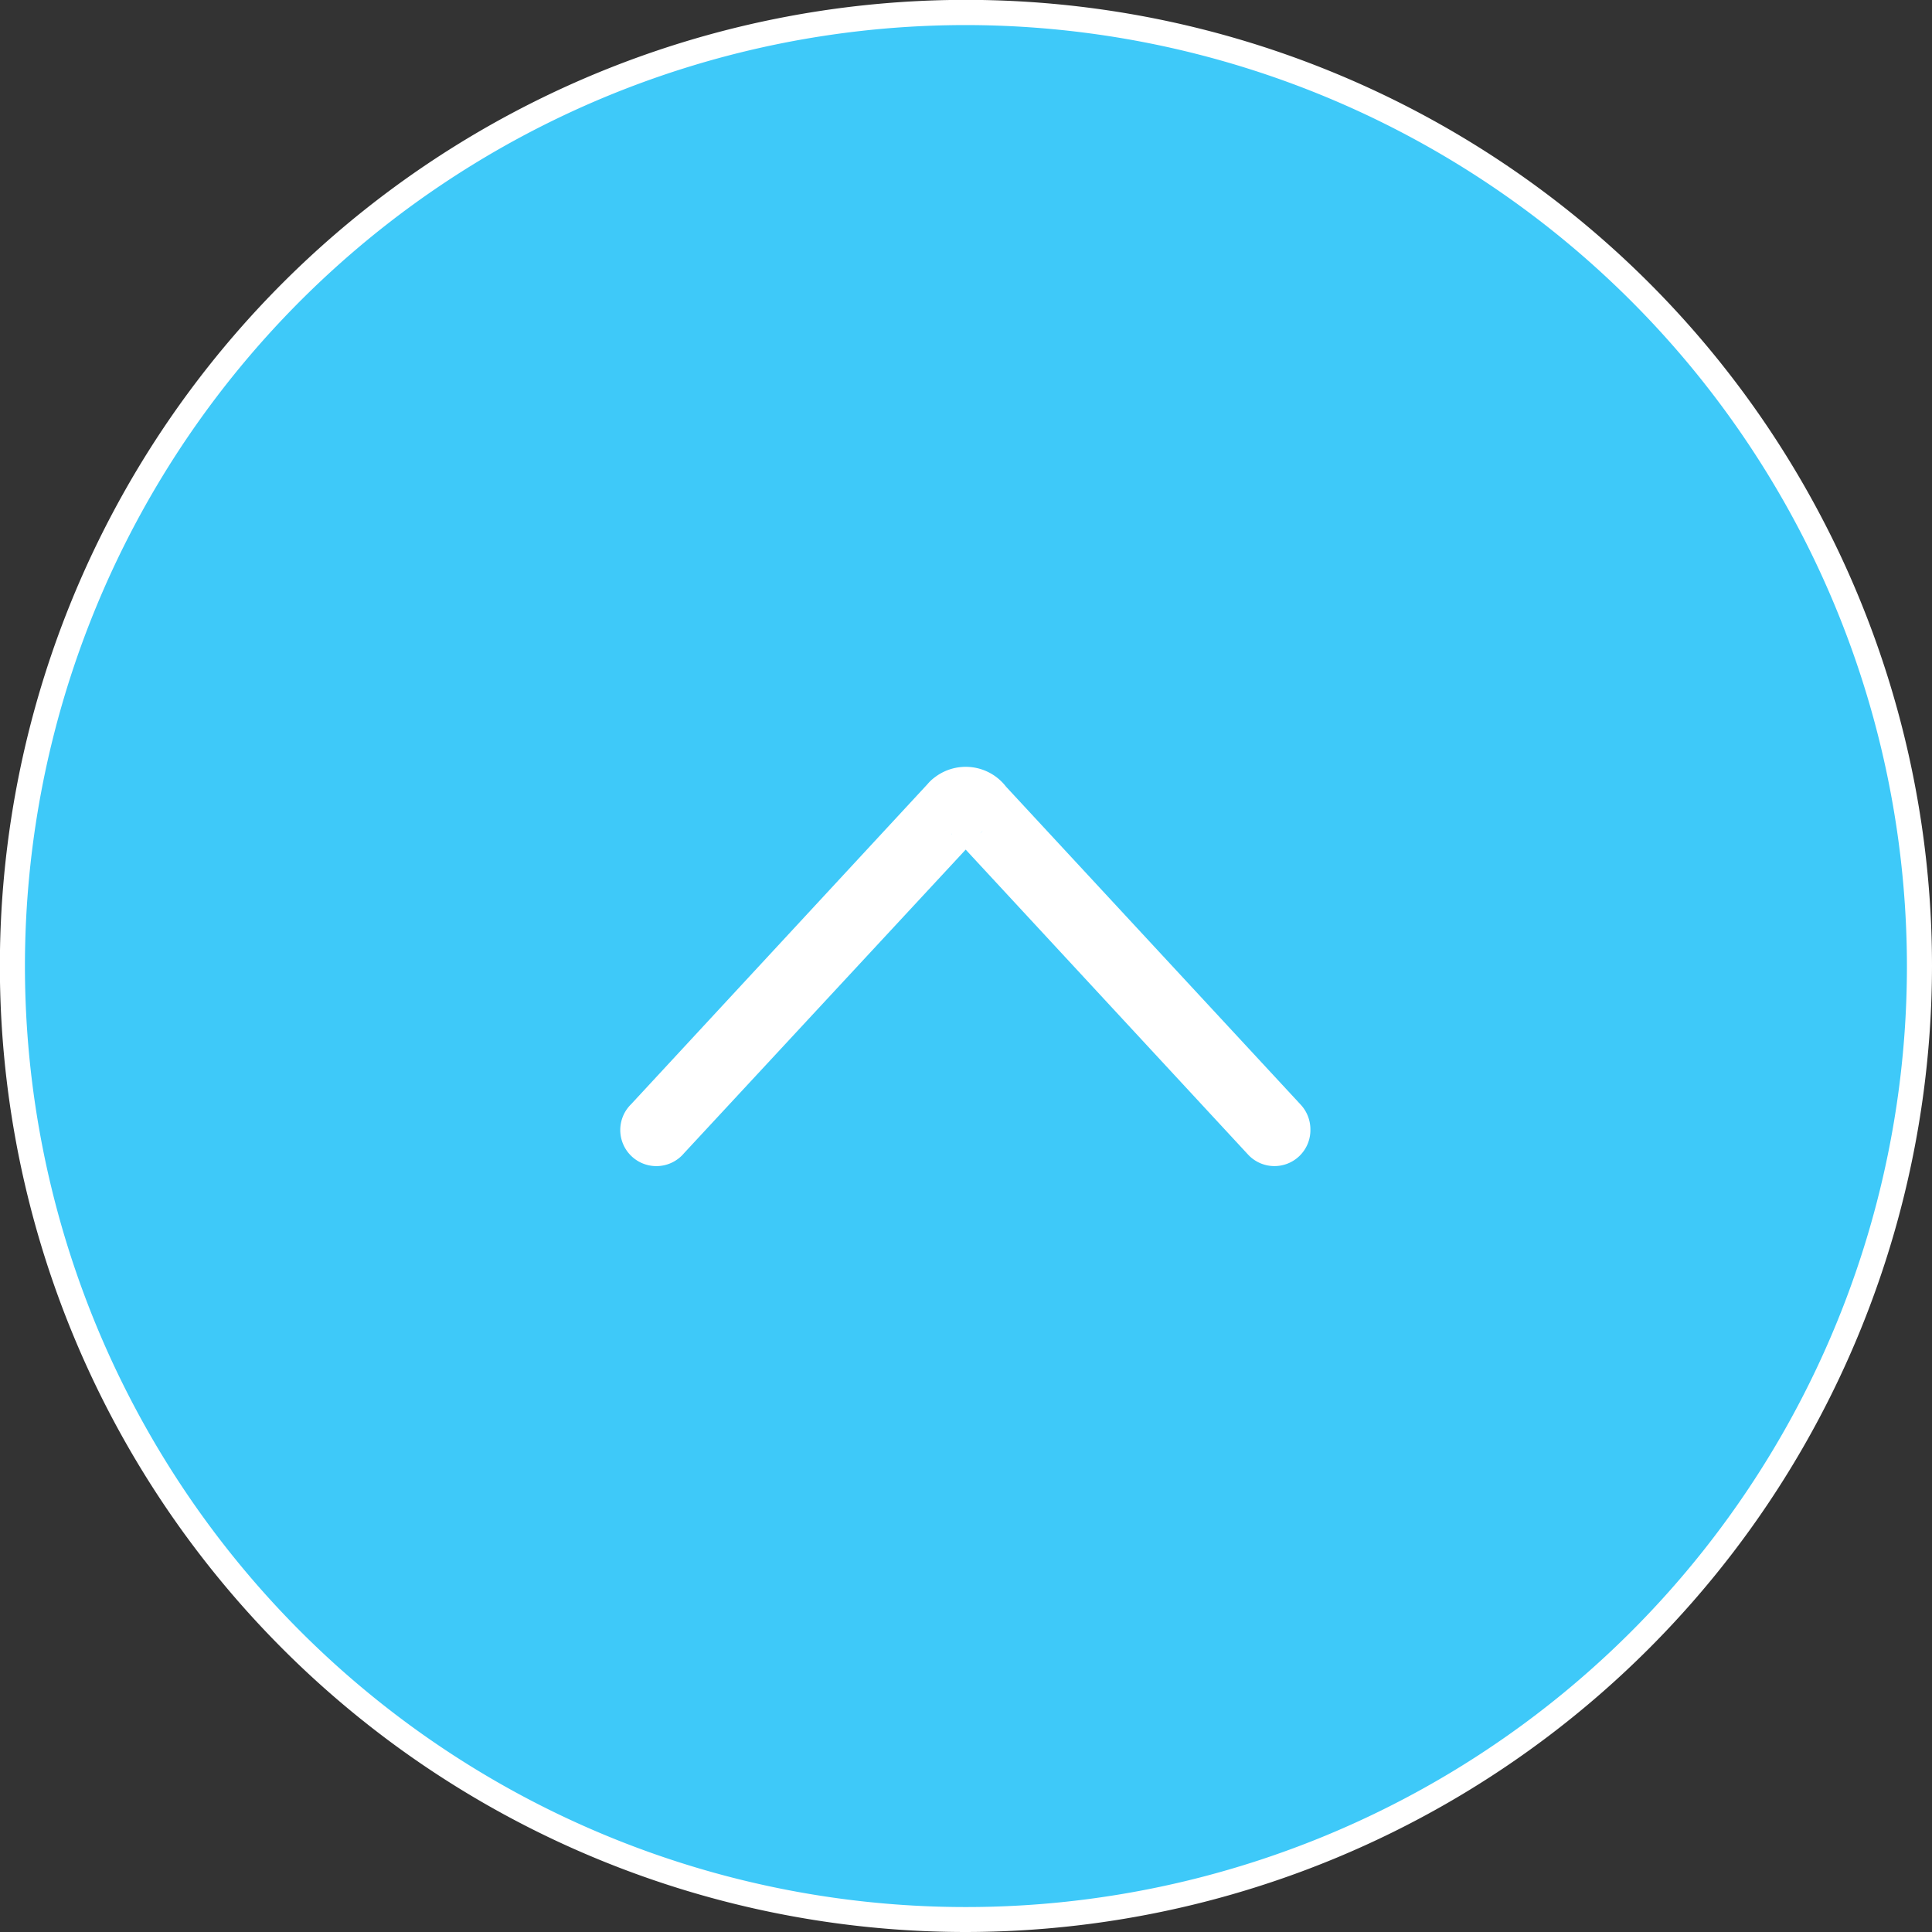
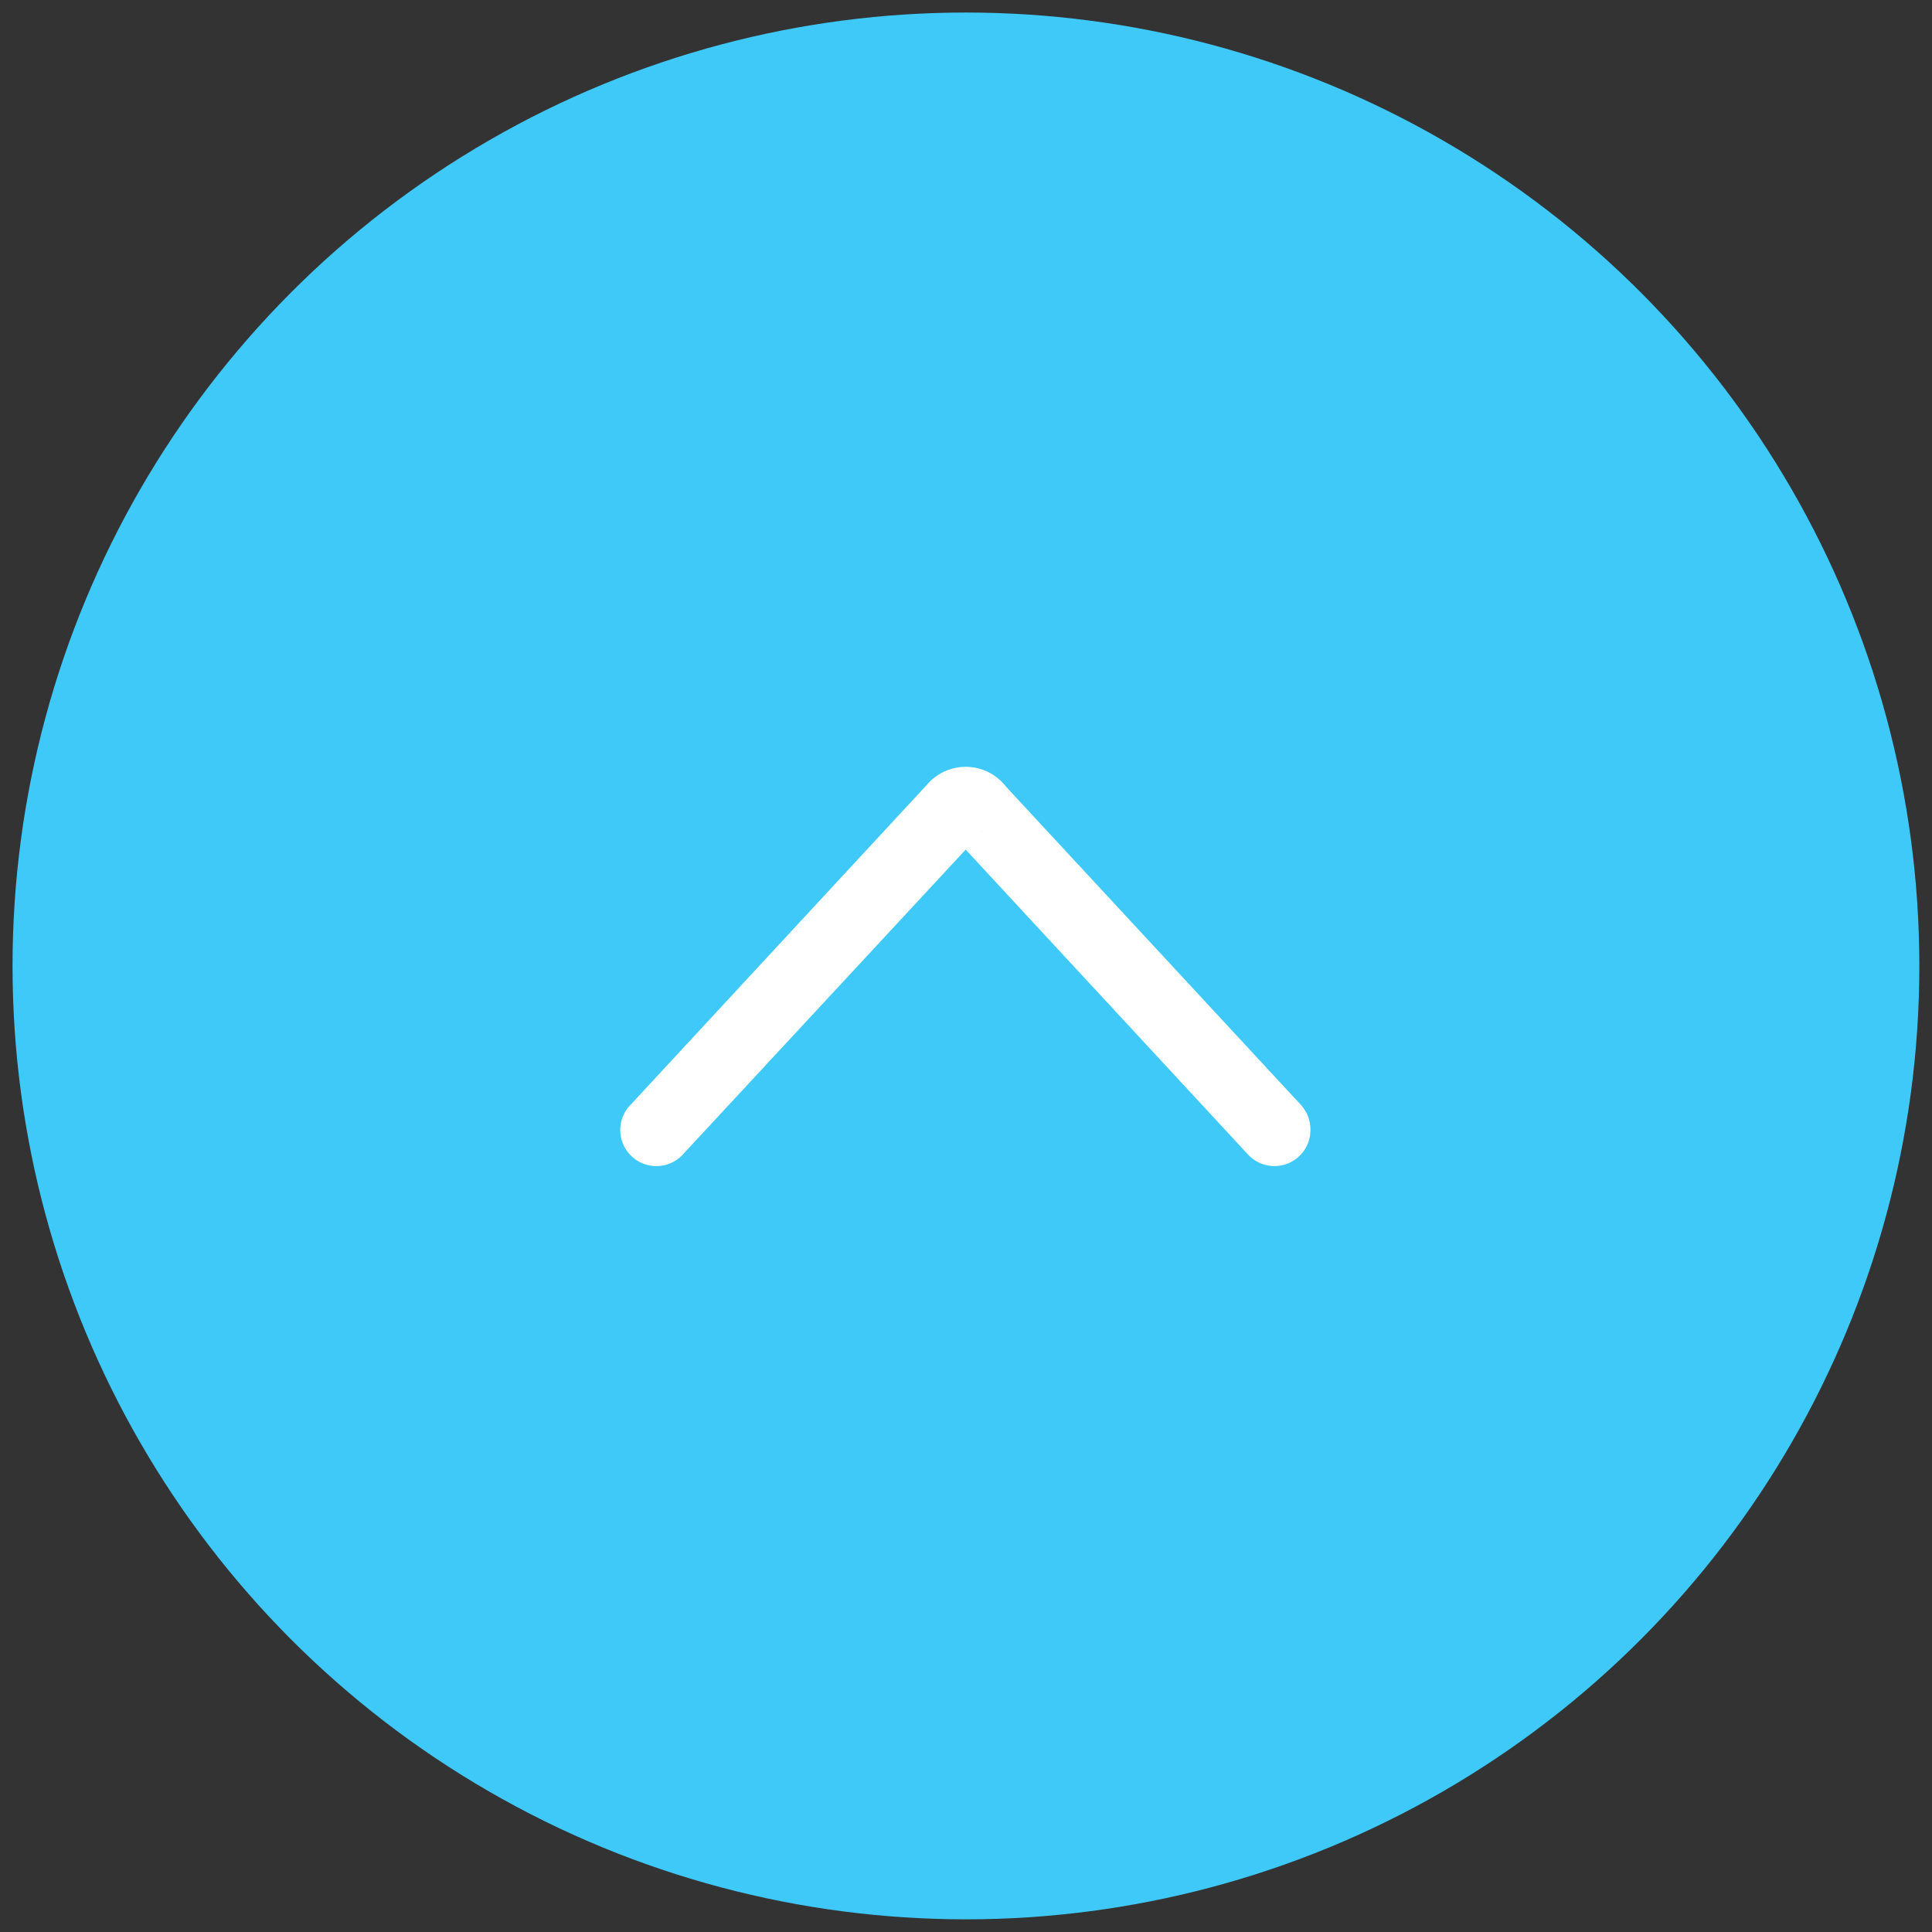
<svg xmlns="http://www.w3.org/2000/svg" viewBox="0 0 154.13 154.13">
  <rect x="0" y="0" width="154.13" height="154.13" fill="#333333" stroke="none" />
  <defs>
    <style>.cls-1{fill:#3ec9f9;}.cls-2{fill:#fff;}</style>
  </defs>
  <g id="レイヤー_2" data-name="レイヤー 2">
    <g id="レイヤー_1-2" data-name="レイヤー 1">
      <circle class="cls-1" cx="77.06" cy="77.06" r="76.06" />
-       <path class="cls-2" d="M77.06,154.13a77.07,77.07,0,1,1,77.07-77.07A77.15,77.15,0,0,1,77.06,154.13ZM77.06,2a75.07,75.07,0,1,0,75.07,75.06A75.14,75.14,0,0,0,77.06,2Z" />
      <path class="cls-2" d="M104.54,90.08a2.87,2.87,0,0,1-5,2l-22.5-24.3L54.57,92a2.88,2.88,0,1,1-4.22-3.91L74,62.55a3.32,3.32,0,0,1,.59-.55,4.06,4.06,0,0,1,5.67.76l23.5,25.36A2.9,2.9,0,0,1,104.54,90.08ZM78.2,66.49a2.09,2.09,0,0,0,.2-.22Zm-2.31,0a.28.28,0,0,0,.07.09Z" />
    </g>
  </g>
</svg>